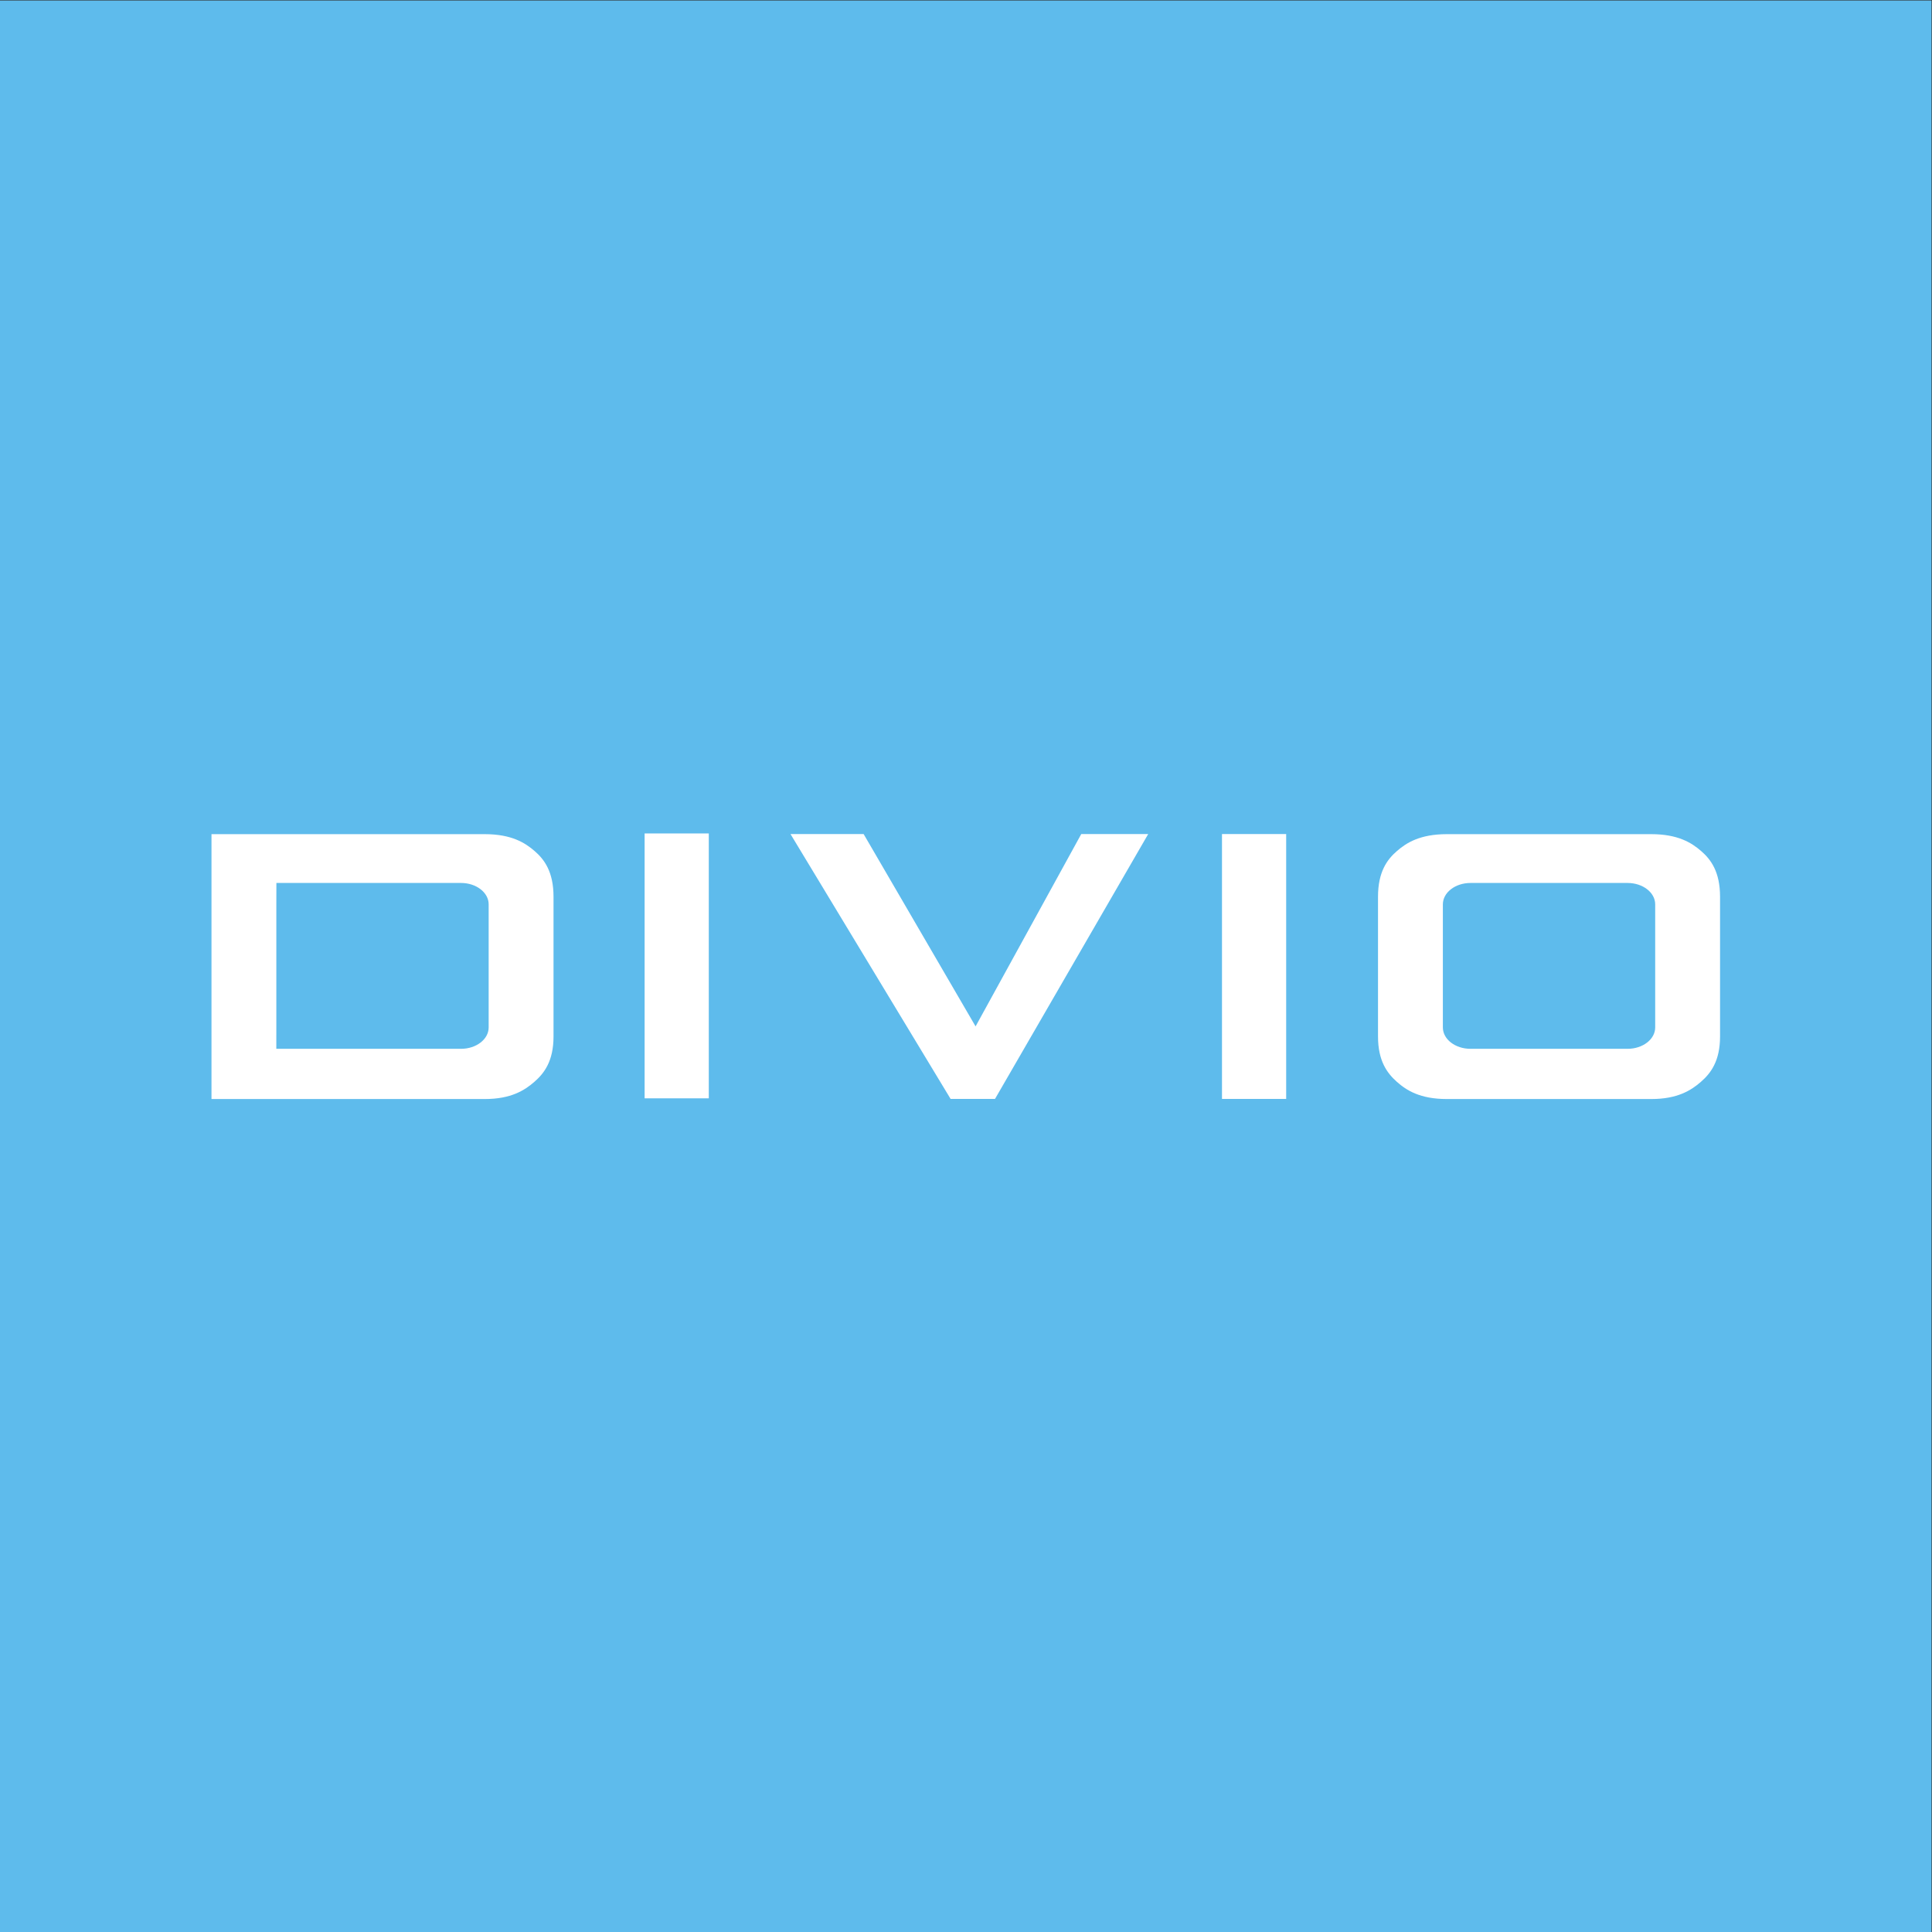
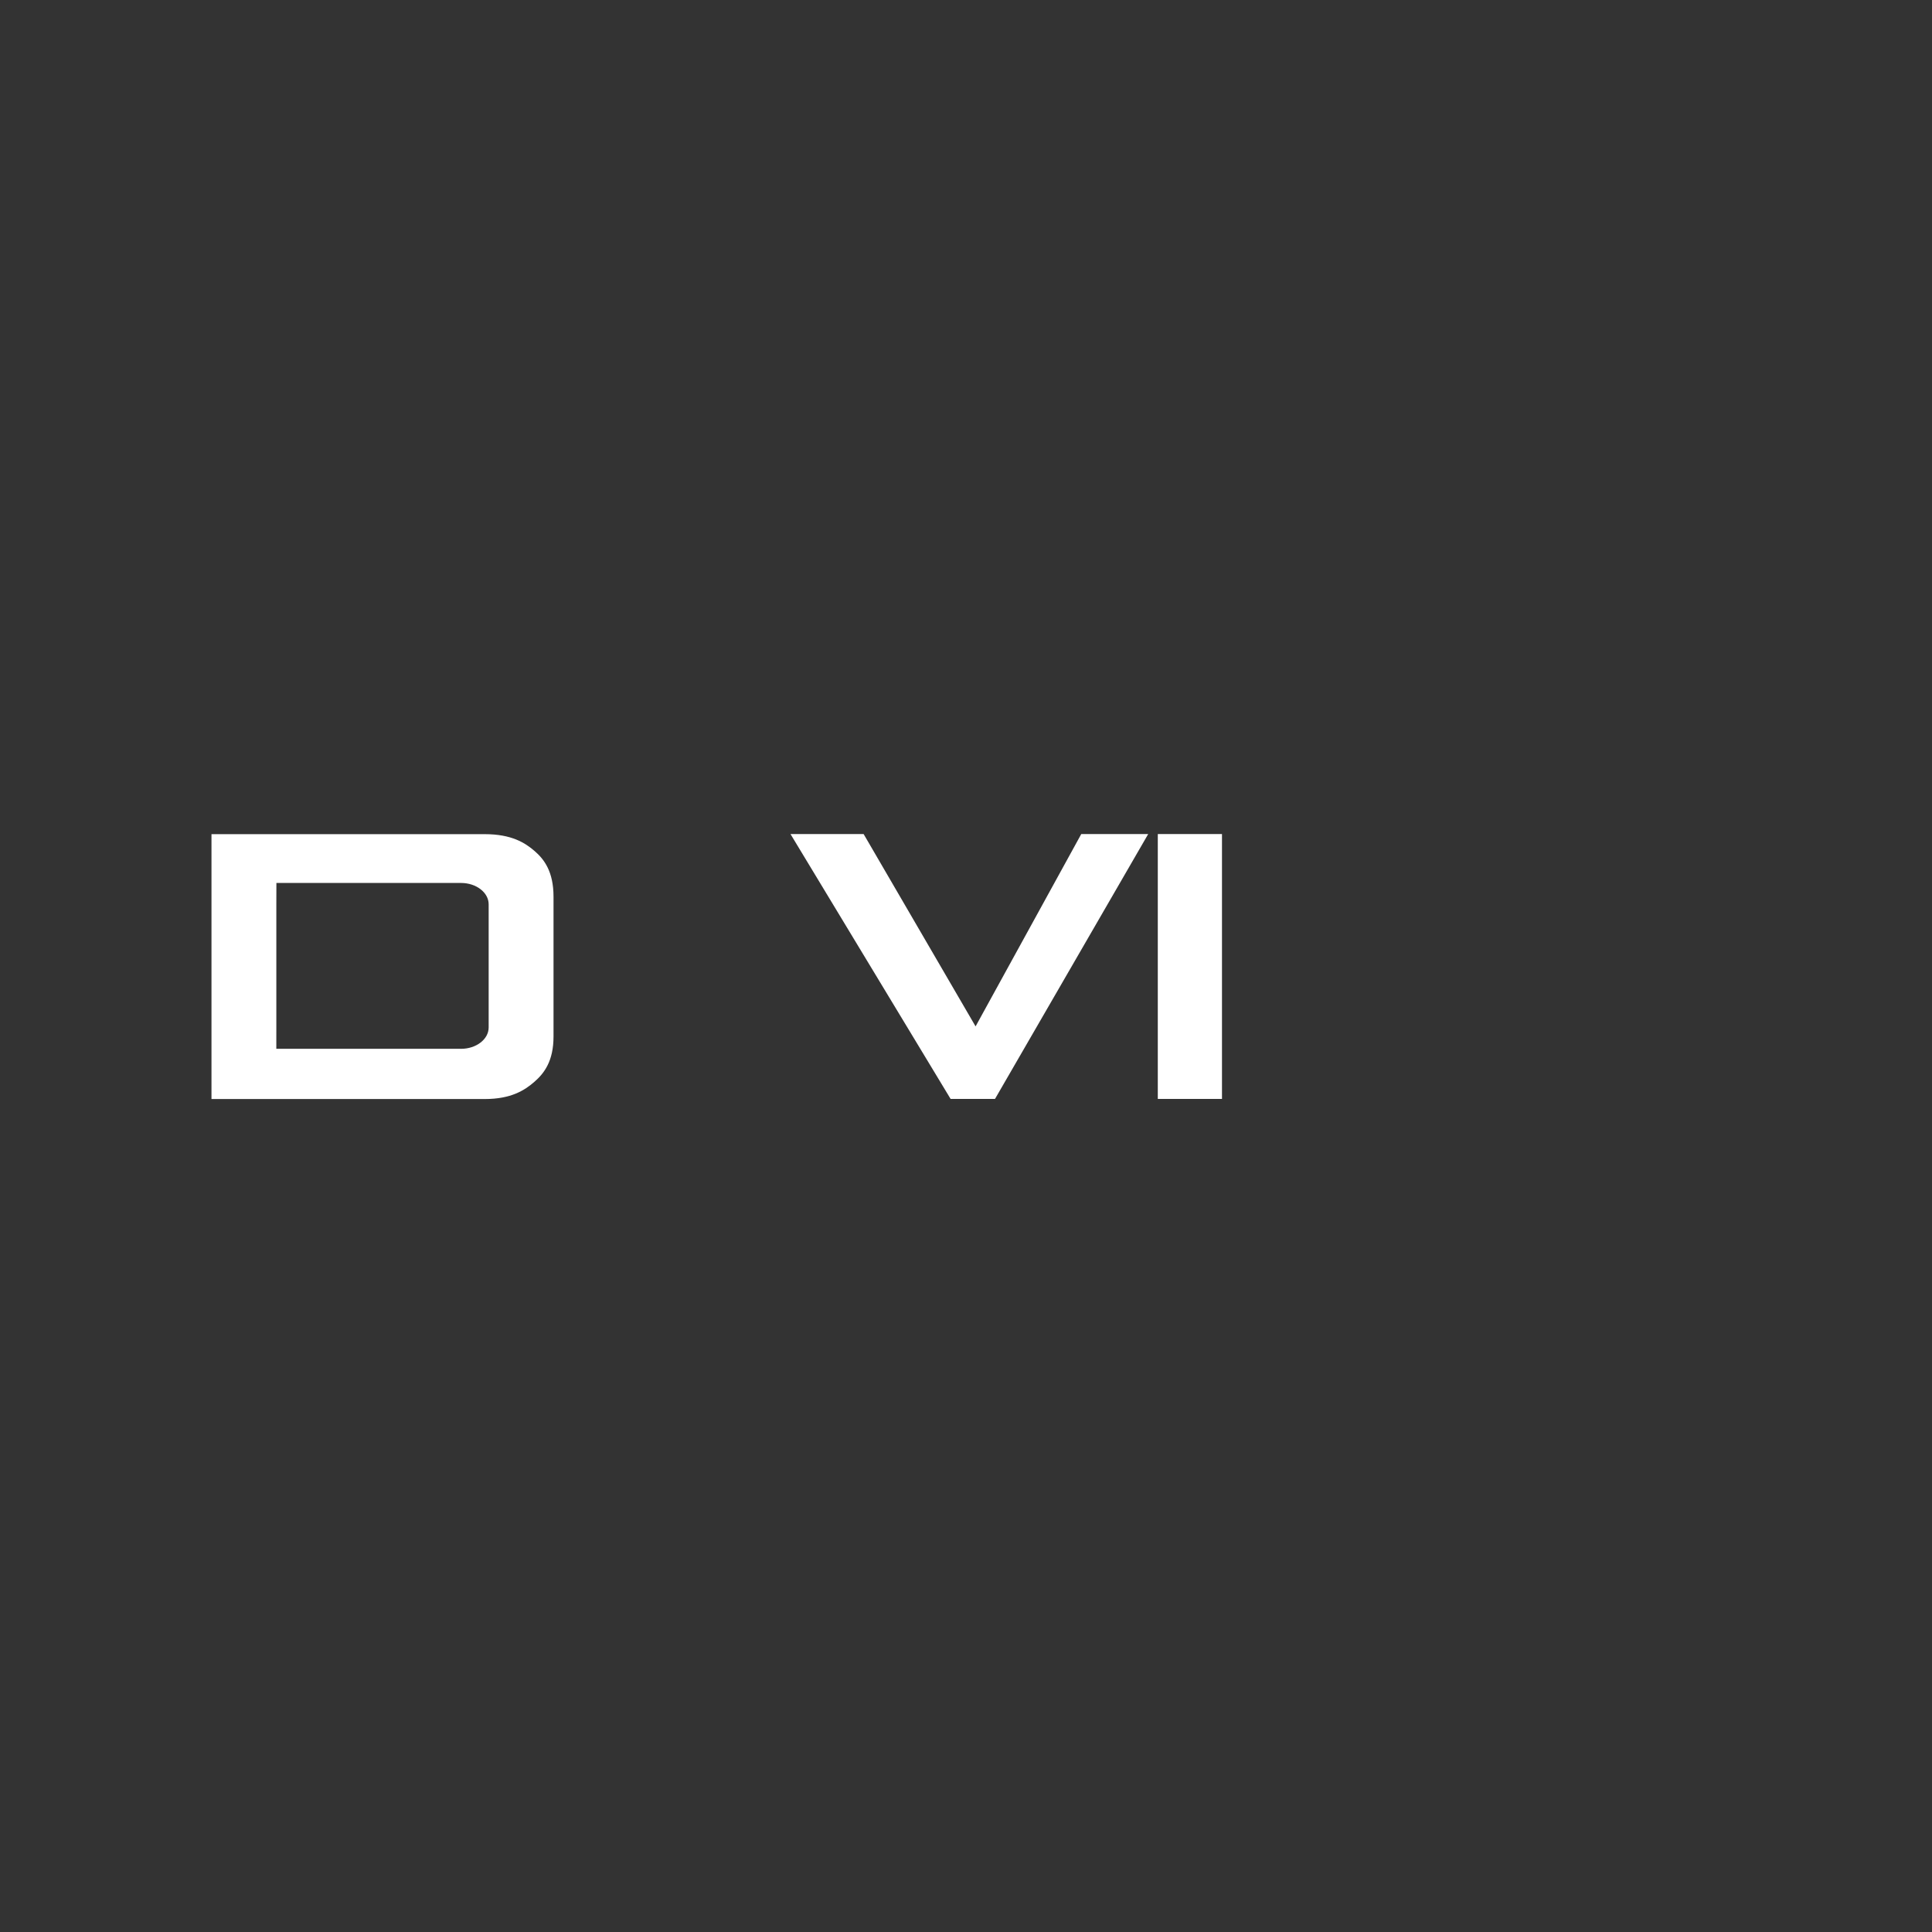
<svg xmlns="http://www.w3.org/2000/svg" xmlns:ns1="http://sodipodi.sourceforge.net/DTD/sodipodi-0.dtd" xmlns:ns2="http://www.inkscape.org/namespaces/inkscape" version="1.1" id="svg2" xml:space="preserve" width="1066.667" height="1066.667" viewBox="0 0 1066.667 1066.667" ns1:docname="divio.svg" ns2:version="0.92.2 2405546, 2018-03-11">
  <rect x="0" y="0" width="1066.667" height="1066.667" fill="#333333" stroke="none" />
  <defs id="defs6" />
  <ns1:namedview pagecolor="#ffffff" bordercolor="#666666" borderopacity="1" objecttolerance="10" gridtolerance="10" guidetolerance="10" ns2:pageopacity="0" ns2:pageshadow="2" ns2:window-width="956" ns2:window-height="1041" id="namedview4" showgrid="false" ns2:zoom="0.22124998" ns2:cx="610.16954" ns2:cy="533.33337" ns2:window-x="2880" ns2:window-y="18" ns2:window-maximized="0" ns2:current-layer="g10" />
  <g id="g10" ns2:groupmode="layer" ns2:label="ink_ext_XXXXXX" transform="matrix(1.333,0,0,-1.333,0,1066.667)">
    <g id="g12" transform="scale(0.1)">
-       <path d="M 8000,0 H 0 V 8000 H 8000 V 0" style="fill:#5ebbec;fill-opacity:1;fill-rule:nonzero;stroke:none" id="path14" ns2:connector-curvature="0" />
-       <path d="m 2669.88,4550 h 265.83 V 3452.92 H 2669.88 V 4550" style="fill:#ffffff;fill-opacity:1;fill-rule:nonzero;stroke:none" id="path16" ns2:connector-curvature="0" />
      <path d="m 3937.22,3450.45 -663.15,1097.07 h 302.87 l 463.73,-796.66 437.71,796.66 h 277.26 L 4121.15,3450.45 h -183.93" style="fill:#ffffff;fill-opacity:1;fill-rule:nonzero;stroke:none" id="path18" ns2:connector-curvature="0" />
-       <path d="m 5061.25,4547.52 h 265.87 V 3450.45 h -265.87 v 1097.07" style="fill:#ffffff;fill-opacity:1;fill-rule:nonzero;stroke:none" id="path20" ns2:connector-curvature="0" />
-       <path d="m 6855.51,3746.63 c 0,-48.98 -51.22,-88.62 -114.37,-88.62 h -650.69 c -63.15,0 -114.36,39.64 -114.36,88.62 v 509.7 c 0,48.88 51.21,88.58 114.36,88.58 h 650.69 c 63.15,0 114.37,-39.7 114.37,-88.58 z m 190.68,730.19 c -39.65,34.6 -96.47,70.24 -206.83,70.24 H 5992.5 c -110.69,0 -167.44,-35.64 -207.04,-70.24 -39.83,-34.48 -77.98,-85.4 -77.98,-189.07 v -578.48 c 0,-101.91 38.15,-152.49 77.98,-187.89 39.6,-35.4 96.35,-71.38 207.04,-71.38 h 846.86 c 108.74,0 165.07,35.98 205.64,71.38 40.74,35.4 79.16,85.98 79.16,187.89 v 578.48 c 0,103.67 -38.15,154.59 -77.97,189.07" style="fill:#ffffff;fill-opacity:1;fill-rule:nonzero;stroke:none" id="path22" ns2:connector-curvature="0" />
+       <path d="m 5061.25,4547.52 V 3450.45 h -265.87 v 1097.07" style="fill:#ffffff;fill-opacity:1;fill-rule:nonzero;stroke:none" id="path20" ns2:connector-curvature="0" />
      <path d="m 2023.96,3746.63 c 0,-48.98 -51.22,-88.62 -114.37,-88.62 h -765.13 l 0.07,88.62 v 509.7 l 0.25,88.58 h 764.81 c 63.15,0 114.37,-39.7 114.37,-88.58 z M 875.934,4547.16 V 3450 h -0.094 1131.97 c 108.73,0 165.07,35.98 205.63,71.38 40.75,35.4 79.16,85.98 79.16,187.89 v 578.48 c 0,103.67 -38.15,154.59 -77.97,189.07 -39.64,34.6 -96.46,70.24 -206.82,70.24 H 875.934 v 0.1" style="fill:#ffffff;fill-opacity:1;fill-rule:nonzero;stroke:none" id="path24" ns2:connector-curvature="0" />
    </g>
  </g>
</svg>